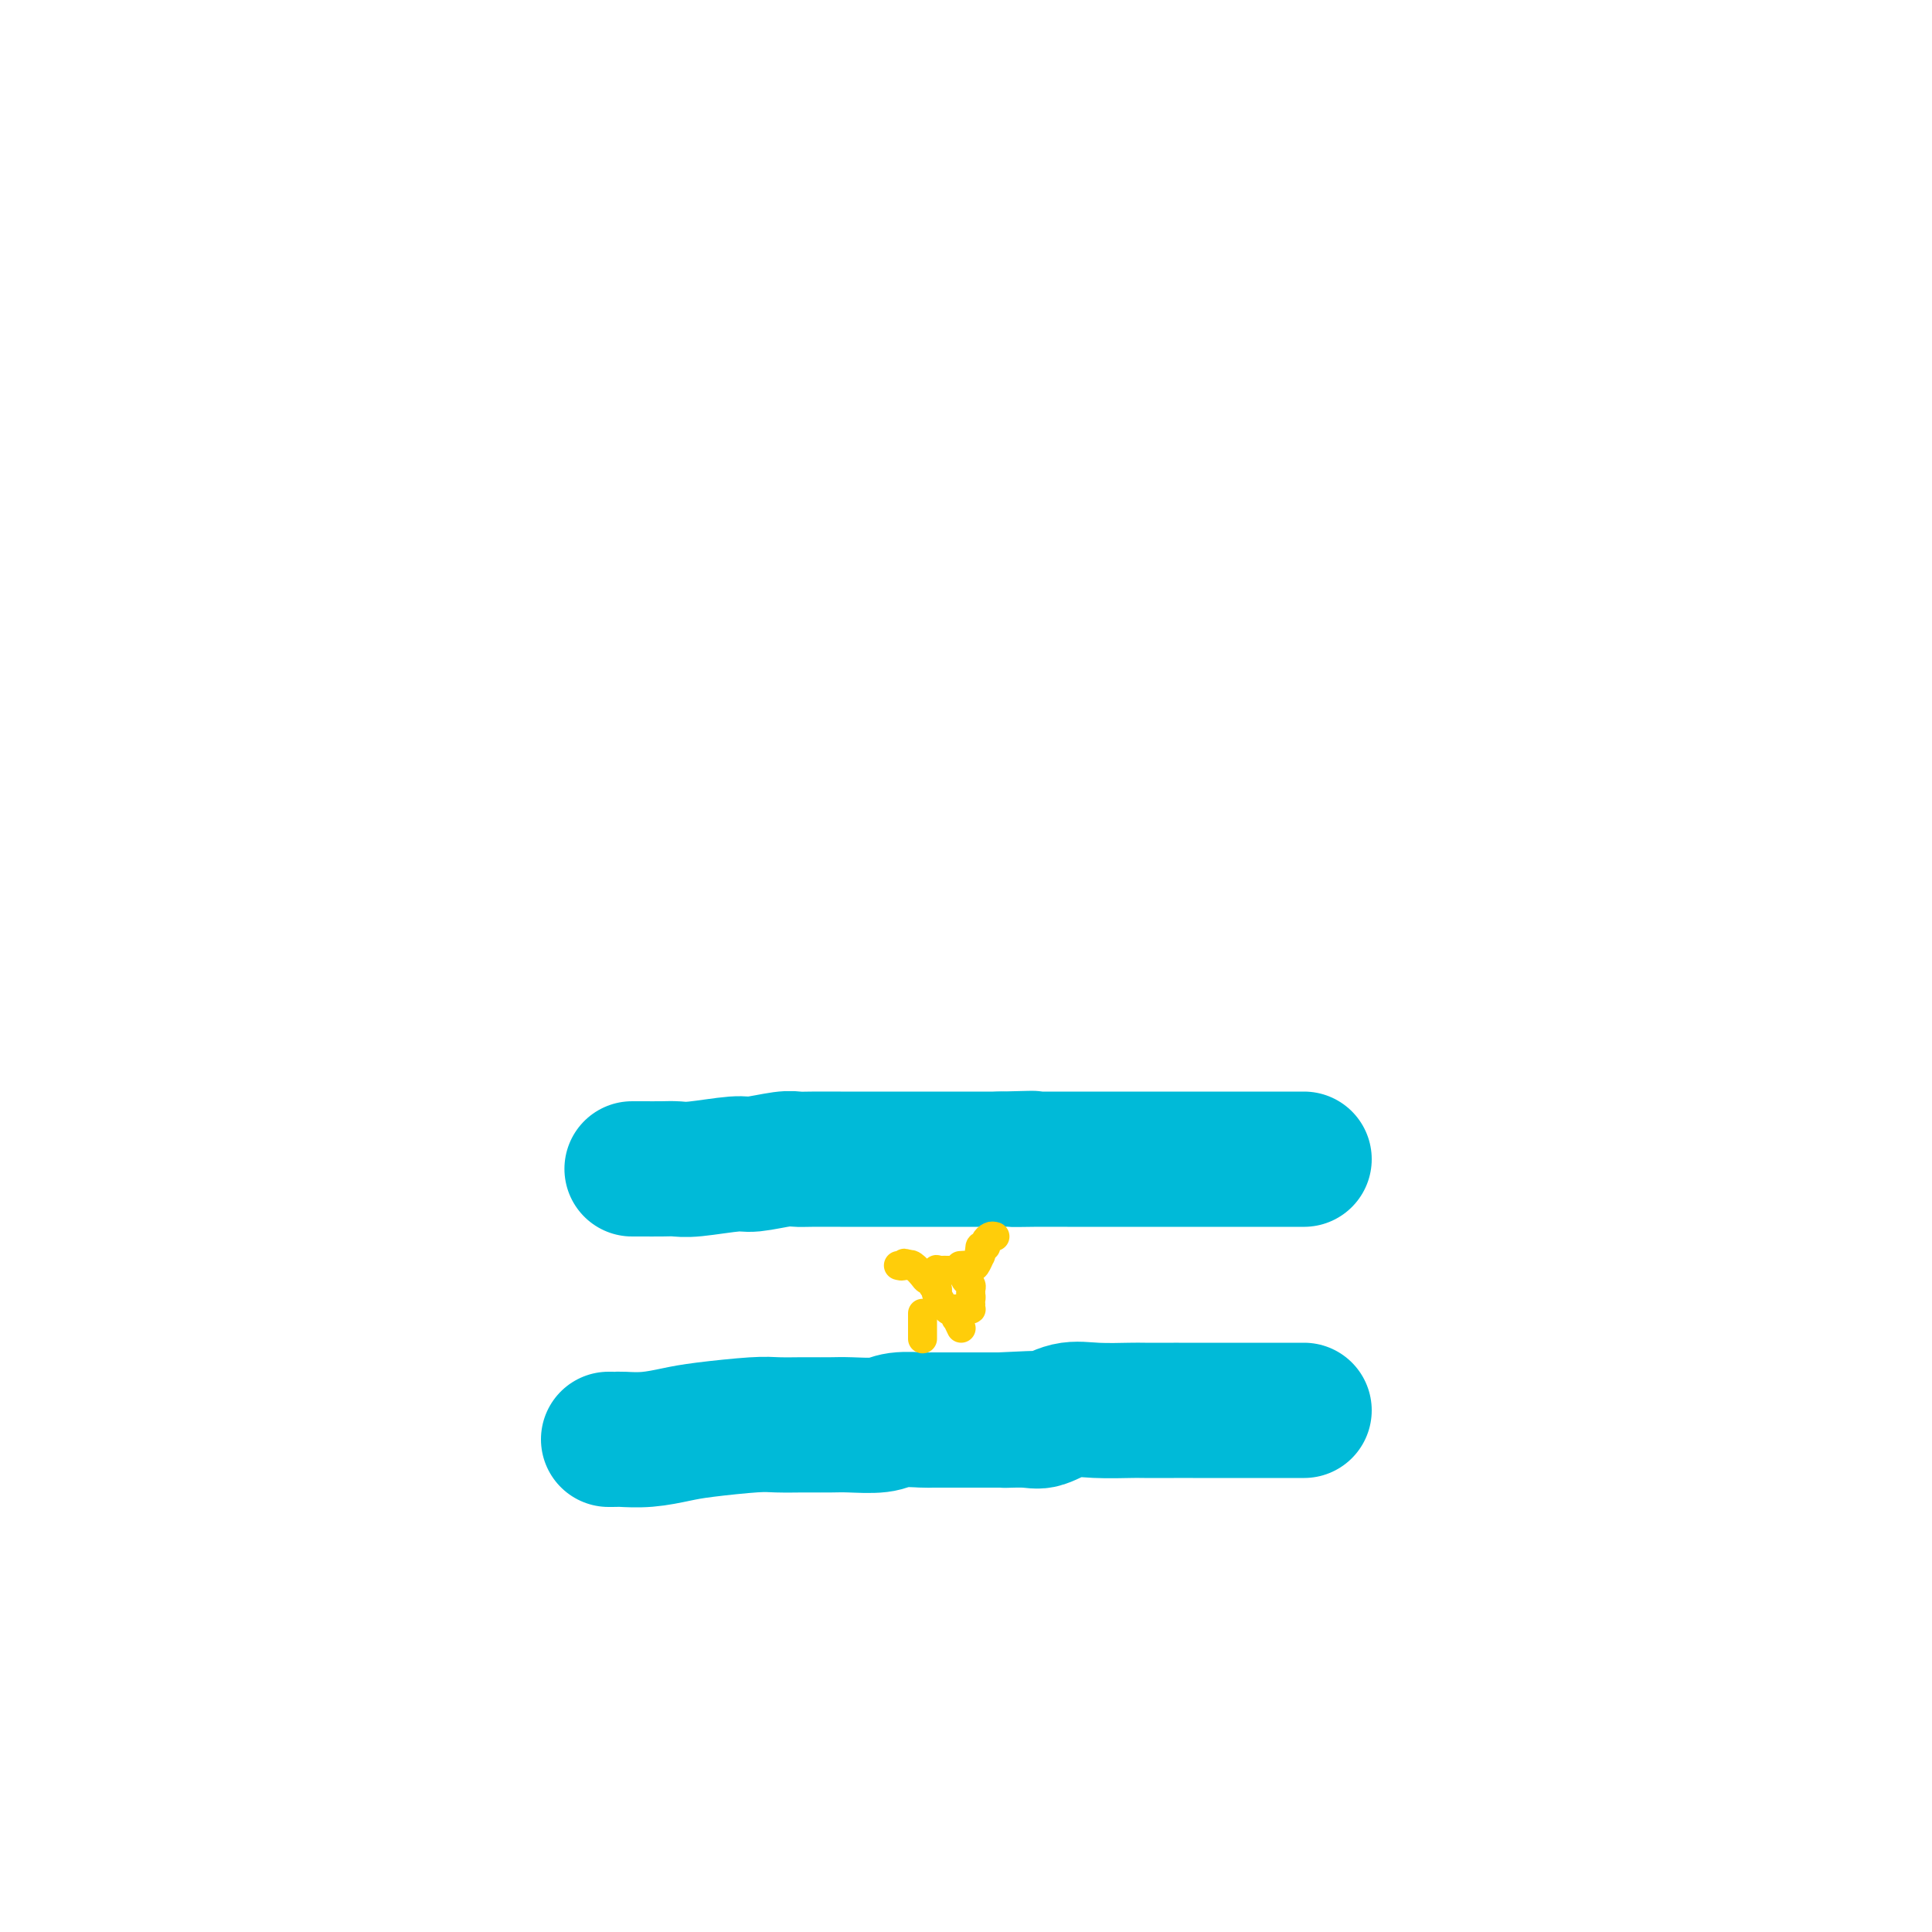
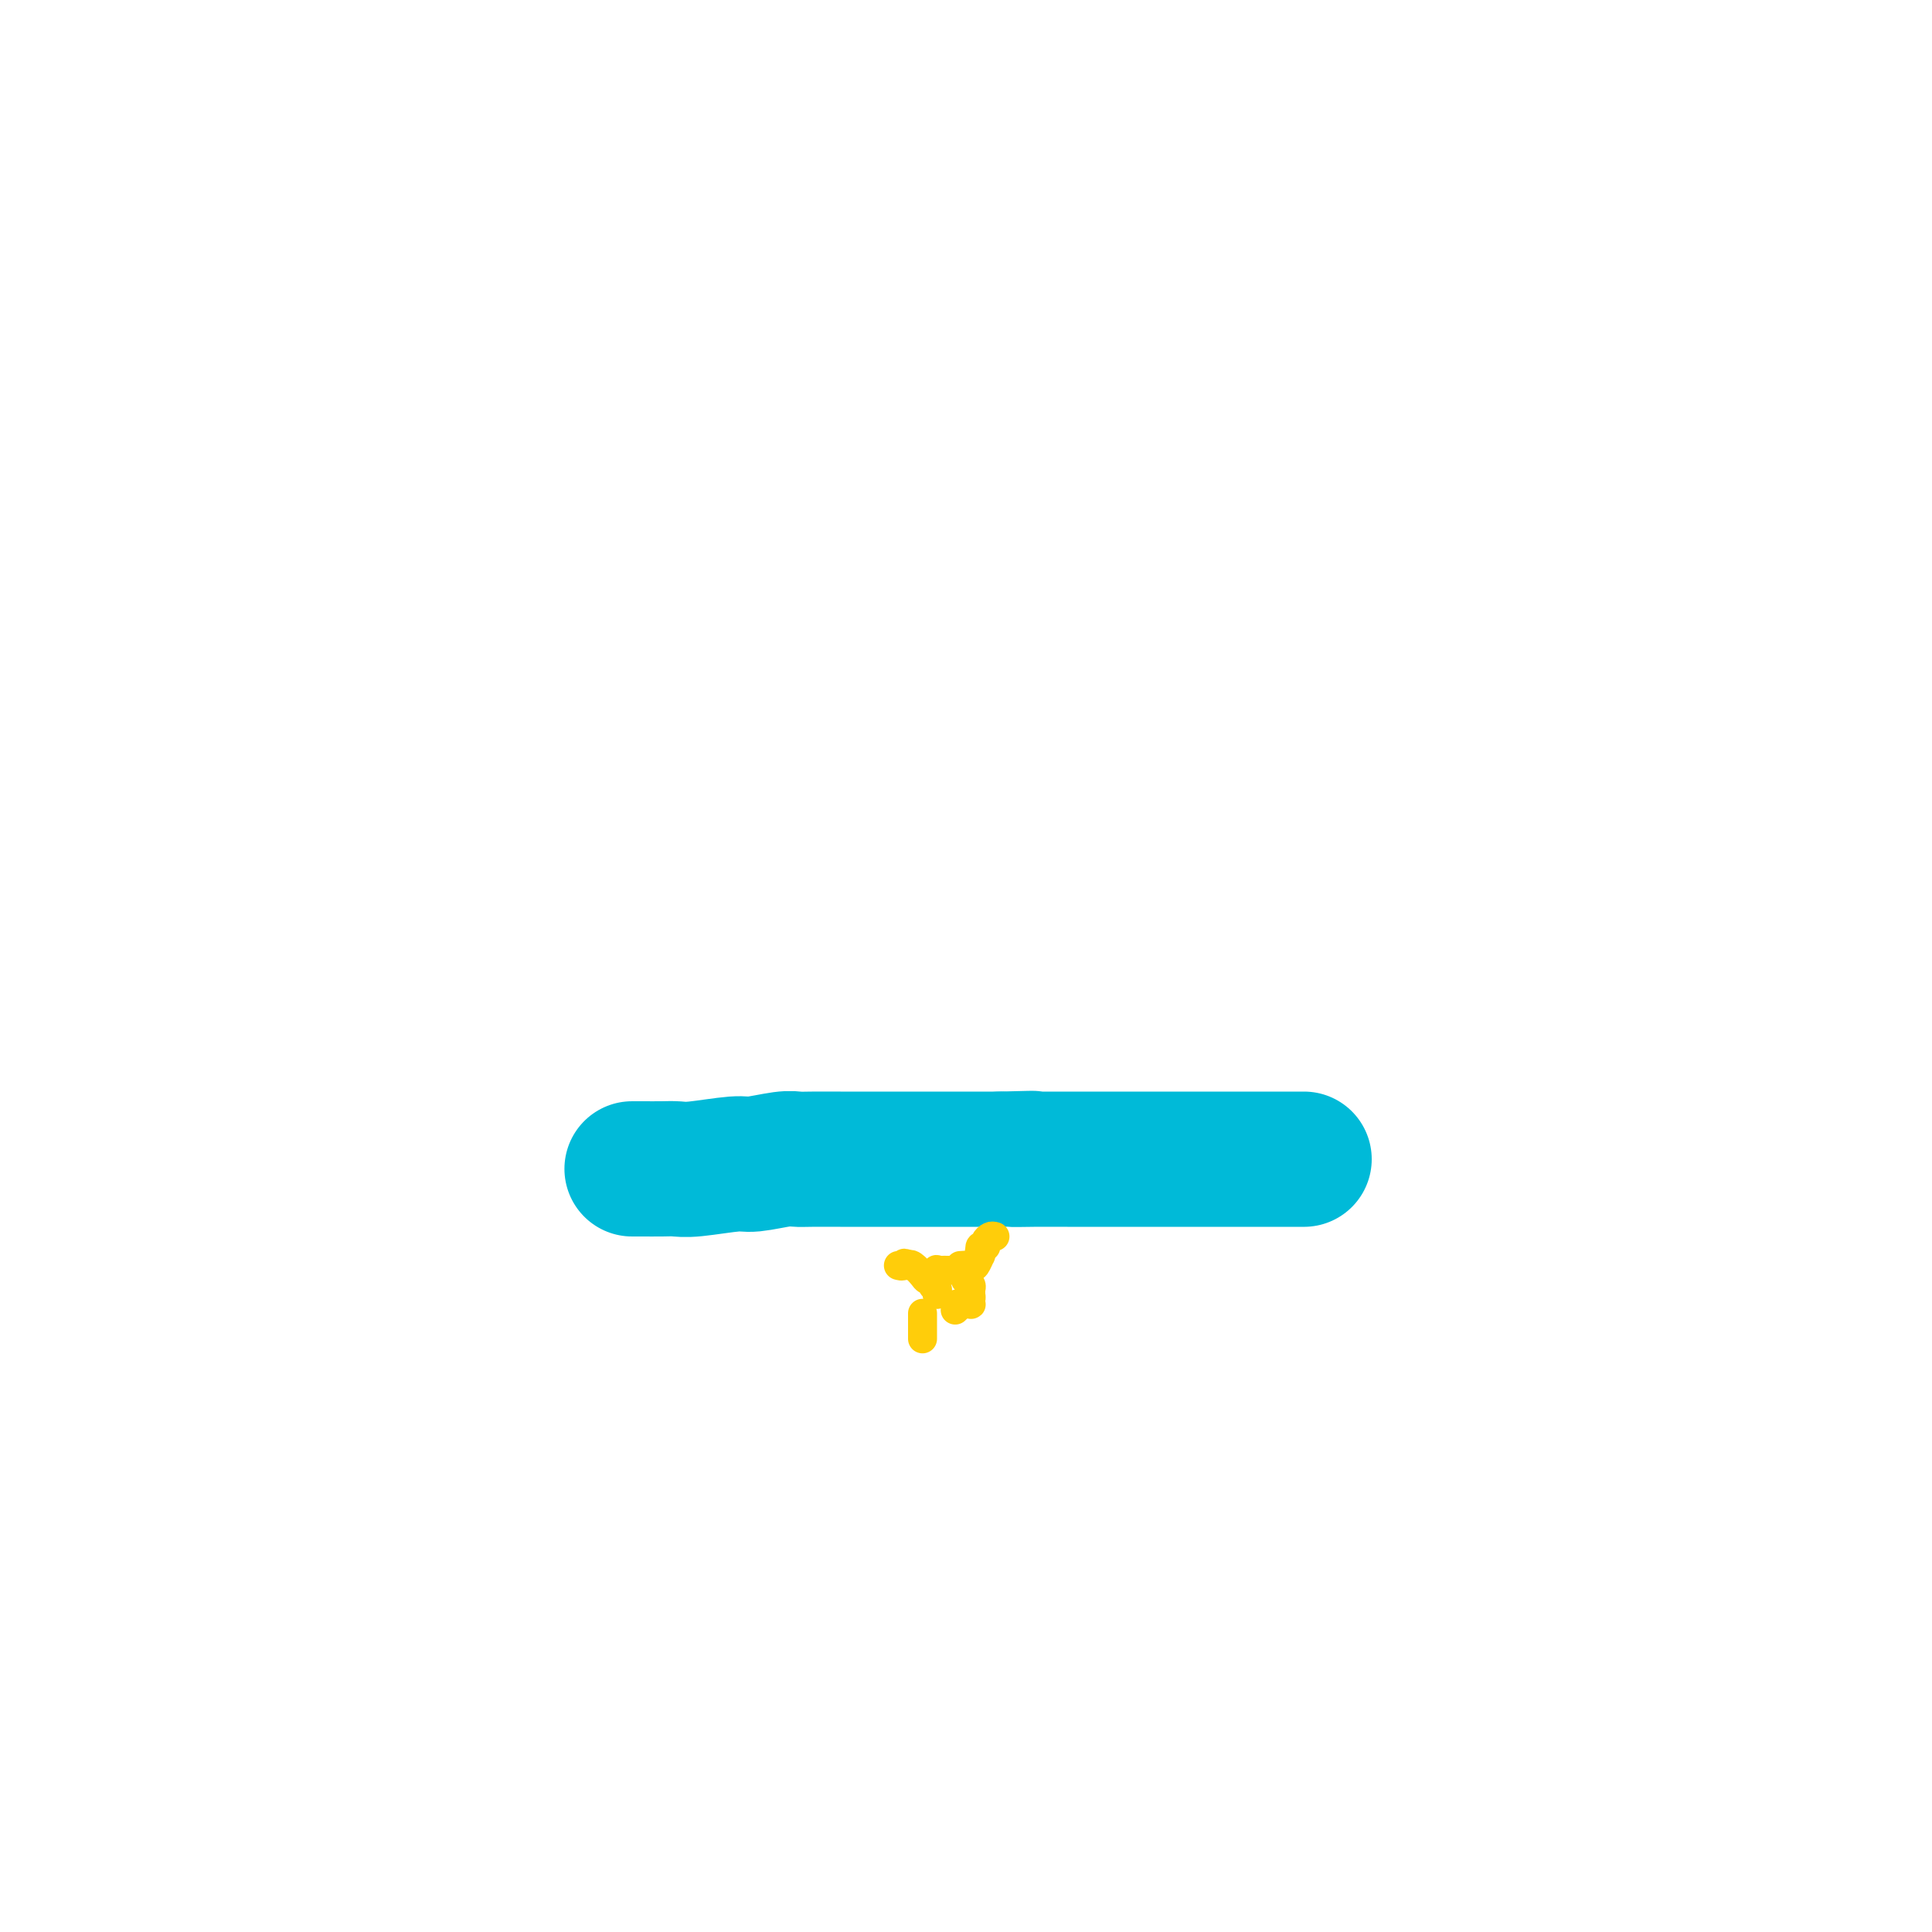
<svg xmlns="http://www.w3.org/2000/svg" viewBox="0 0 400 400" version="1.1">
  <g fill="none" stroke="#00BAD8" stroke-width="28" stroke-linecap="round" stroke-linejoin="round">
-     <path d="M126,298c0.310,-0.002 0.620,-0.004 1,0c0.380,0.004 0.830,0.012 1,0c0.170,-0.012 0.062,-0.046 1,0c0.938,0.046 2.923,0.170 5,0c2.077,-0.170 4.245,-0.634 6,-1c1.755,-0.366 3.098,-0.634 6,-1c2.902,-0.366 7.365,-0.830 10,-1c2.635,-0.170 3.444,-0.046 5,0c1.556,0.046 3.859,0.013 5,0c1.141,-0.013 1.121,-0.007 2,0c0.879,0.007 2.656,0.016 4,0c1.344,-0.016 2.254,-0.057 4,0c1.746,0.057 4.328,0.211 6,0c1.672,-0.211 2.436,-0.789 4,-1c1.564,-0.211 3.930,-0.057 5,0c1.070,0.057 0.845,0.015 2,0c1.155,-0.015 3.691,-0.004 5,0c1.309,0.004 1.391,0.001 2,0c0.609,-0.001 1.745,-0.000 3,0c1.255,0.000 2.627,0.000 4,0" />
-     <path d="M207,294c12.850,-0.610 4.475,-0.135 2,0c-2.475,0.135 0.952,-0.069 3,0c2.048,0.069 2.718,0.411 4,0c1.282,-0.411 3.174,-1.574 5,-2c1.826,-0.426 3.584,-0.114 6,0c2.416,0.114 5.488,0.031 7,0c1.512,-0.031 1.464,-0.008 3,0c1.536,0.008 4.657,0.002 6,0c1.343,-0.002 0.907,-0.001 1,0c0.093,0.001 0.714,0.000 3,0c2.286,-0.000 6.236,-0.000 8,0c1.764,0.000 1.341,0.000 2,0c0.659,-0.000 2.401,-0.000 4,0c1.599,0.000 3.056,0.000 4,0c0.944,-0.000 1.377,-0.000 2,0c0.623,0.000 1.437,0.000 2,0c0.563,-0.000 0.875,-0.000 1,0c0.125,0.000 0.062,0.000 0,0" />
    <path d="M131,242c-0.125,0.001 -0.250,0.001 0,0c0.250,-0.001 0.875,-0.004 2,0c1.125,0.004 2.748,0.016 4,0c1.252,-0.016 2.131,-0.061 3,0c0.869,0.061 1.727,0.226 4,0c2.273,-0.226 5.960,-0.845 8,-1c2.040,-0.155 2.434,0.155 4,0c1.566,-0.155 4.303,-0.774 6,-1c1.697,-0.226 2.352,-0.061 3,0c0.648,0.061 1.289,0.016 3,0c1.711,-0.016 4.492,-0.004 6,0c1.508,0.004 1.741,0.001 3,0c1.259,-0.001 3.542,-0.000 5,0c1.458,0.000 2.089,0.000 3,0c0.911,-0.000 2.100,-0.000 3,0c0.900,0.000 1.511,0.000 3,0c1.489,-0.000 3.858,-0.000 5,0c1.142,0.000 1.059,0.000 2,0c0.941,-0.000 2.907,-0.000 4,0c1.093,0.000 1.312,0.000 2,0c0.688,-0.000 1.844,-0.000 3,0" />
    <path d="M207,240c12.167,-0.309 4.586,-0.083 3,0c-1.586,0.083 2.824,0.022 4,0c1.176,-0.022 -0.881,-0.006 0,0c0.881,0.006 4.700,0.002 7,0c2.300,-0.002 3.082,-0.000 5,0c1.918,0.000 4.971,0.000 7,0c2.029,-0.000 3.032,-0.000 4,0c0.968,0.000 1.901,0.000 3,0c1.099,-0.000 2.366,-0.000 3,0c0.634,0.000 0.636,0.000 1,0c0.364,-0.000 1.091,-0.000 2,0c0.909,0.000 2.002,0.000 3,0c0.998,-0.000 1.903,-0.000 4,0c2.097,0.000 5.388,0.000 7,0c1.612,-0.000 1.545,-0.000 2,0c0.455,0.000 1.431,0.000 2,0c0.569,-0.000 0.731,-0.000 1,0c0.269,0.000 0.645,0.000 1,0c0.355,-0.000 0.687,-0.000 1,0c0.313,0.000 0.606,0.000 1,0c0.394,-0.000 0.889,-0.000 1,0c0.111,0.000 -0.162,0.000 0,0c0.162,-0.000 0.761,0.000 1,0c0.239,0.000 0.120,0.000 0,0" />
  </g>
  <g fill="none" stroke="#FFCD0A" stroke-width="6" stroke-linecap="round" stroke-linejoin="round">
-     <path d="M199,275c-0.411,-0.874 -0.821,-1.748 -1,-2c-0.179,-0.252 -0.125,0.119 0,0c0.125,-0.119 0.321,-0.728 0,-1c-0.321,-0.272 -1.158,-0.205 -2,-1c-0.842,-0.795 -1.690,-2.451 -2,-3c-0.310,-0.549 -0.083,0.007 0,0c0.083,-0.007 0.022,-0.579 0,-1c-0.022,-0.421 -0.006,-0.690 0,-1c0.006,-0.310 0.002,-0.660 0,-1c-0.002,-0.340 -0.001,-0.670 0,-1" />
    <path d="M194,264c-0.777,-1.641 -0.219,-0.244 0,0c0.219,0.244 0.100,-0.667 0,-1c-0.100,-0.333 -0.181,-0.089 0,0c0.181,0.089 0.623,0.024 1,0c0.377,-0.024 0.689,-0.006 1,0c0.311,0.006 0.622,0.001 1,0c0.378,-0.001 0.823,0.004 1,0c0.177,-0.004 0.086,-0.016 0,0c-0.086,0.016 -0.166,0.061 0,0c0.166,-0.061 0.579,-0.227 1,0c0.421,0.227 0.849,0.849 1,1c0.151,0.151 0.027,-0.167 0,0c-0.027,0.167 0.045,0.819 0,1c-0.045,0.181 -0.208,-0.109 0,0c0.208,0.109 0.788,0.618 1,1c0.212,0.382 0.057,0.639 0,1c-0.057,0.361 -0.015,0.828 0,1c0.015,0.172 0.004,0.049 0,0c-0.004,-0.049 -0.002,-0.025 0,0" />
-     <path d="M201,268c0.154,0.801 0.038,0.803 0,1c-0.038,0.197 0.001,0.589 0,1c-0.001,0.411 -0.042,0.842 0,1c0.042,0.158 0.166,0.042 0,0c-0.166,-0.042 -0.622,-0.011 -1,0c-0.378,0.011 -0.680,0.003 -1,0c-0.320,-0.003 -0.660,-0.002 -1,0" />
+     <path d="M201,268c0.154,0.801 0.038,0.803 0,1c-0.038,0.197 0.001,0.589 0,1c0.042,0.158 0.166,0.042 0,0c-0.166,-0.042 -0.622,-0.011 -1,0c-0.378,0.011 -0.680,0.003 -1,0c-0.320,-0.003 -0.660,-0.002 -1,0" />
    <path d="M198,271c-0.464,0.464 -0.125,0.125 0,0c0.125,-0.125 0.036,-0.036 0,0c-0.036,0.036 -0.018,0.018 0,0" />
    <path d="M194,268c-0.032,-0.445 -0.064,-0.889 0,-1c0.064,-0.111 0.226,0.112 0,0c-0.226,-0.112 -0.838,-0.559 -1,-1c-0.162,-0.441 0.125,-0.875 0,-1c-0.125,-0.125 -0.662,0.059 -1,0c-0.338,-0.059 -0.476,-0.362 -1,-1c-0.524,-0.638 -1.436,-1.611 -2,-2c-0.564,-0.389 -0.782,-0.195 -1,0" />
    <path d="M188,262c-1.095,-0.929 -0.833,-0.250 -1,0c-0.167,0.250 -0.762,0.071 -1,0c-0.238,-0.071 -0.119,-0.036 0,0" />
    <path d="M191,272c0.000,-0.087 0.000,-0.174 0,0c0.000,0.174 0.000,0.607 0,1c0.000,0.393 0.000,0.744 0,1c0.000,0.256 0.000,0.415 0,1c0.000,0.585 0.000,1.596 0,2c0.000,0.404 0.000,0.202 0,0" />
    <path d="M206,256c-0.312,-0.083 -0.623,-0.167 -1,0c-0.377,0.167 -0.819,0.583 -1,1c-0.181,0.417 -0.100,0.833 0,1c0.100,0.167 0.219,0.083 0,0c-0.219,-0.083 -0.777,-0.167 -1,0c-0.223,0.167 -0.112,0.583 0,1" />
    <path d="M203,259c-0.460,0.395 -0.111,-0.119 0,0c0.111,0.119 -0.016,0.869 0,1c0.016,0.131 0.176,-0.357 0,0c-0.176,0.357 -0.686,1.560 -1,2c-0.314,0.440 -0.431,0.119 -1,0c-0.569,-0.119 -1.591,-0.034 -2,0c-0.409,0.034 -0.204,0.017 0,0" />
  </g>
</svg>